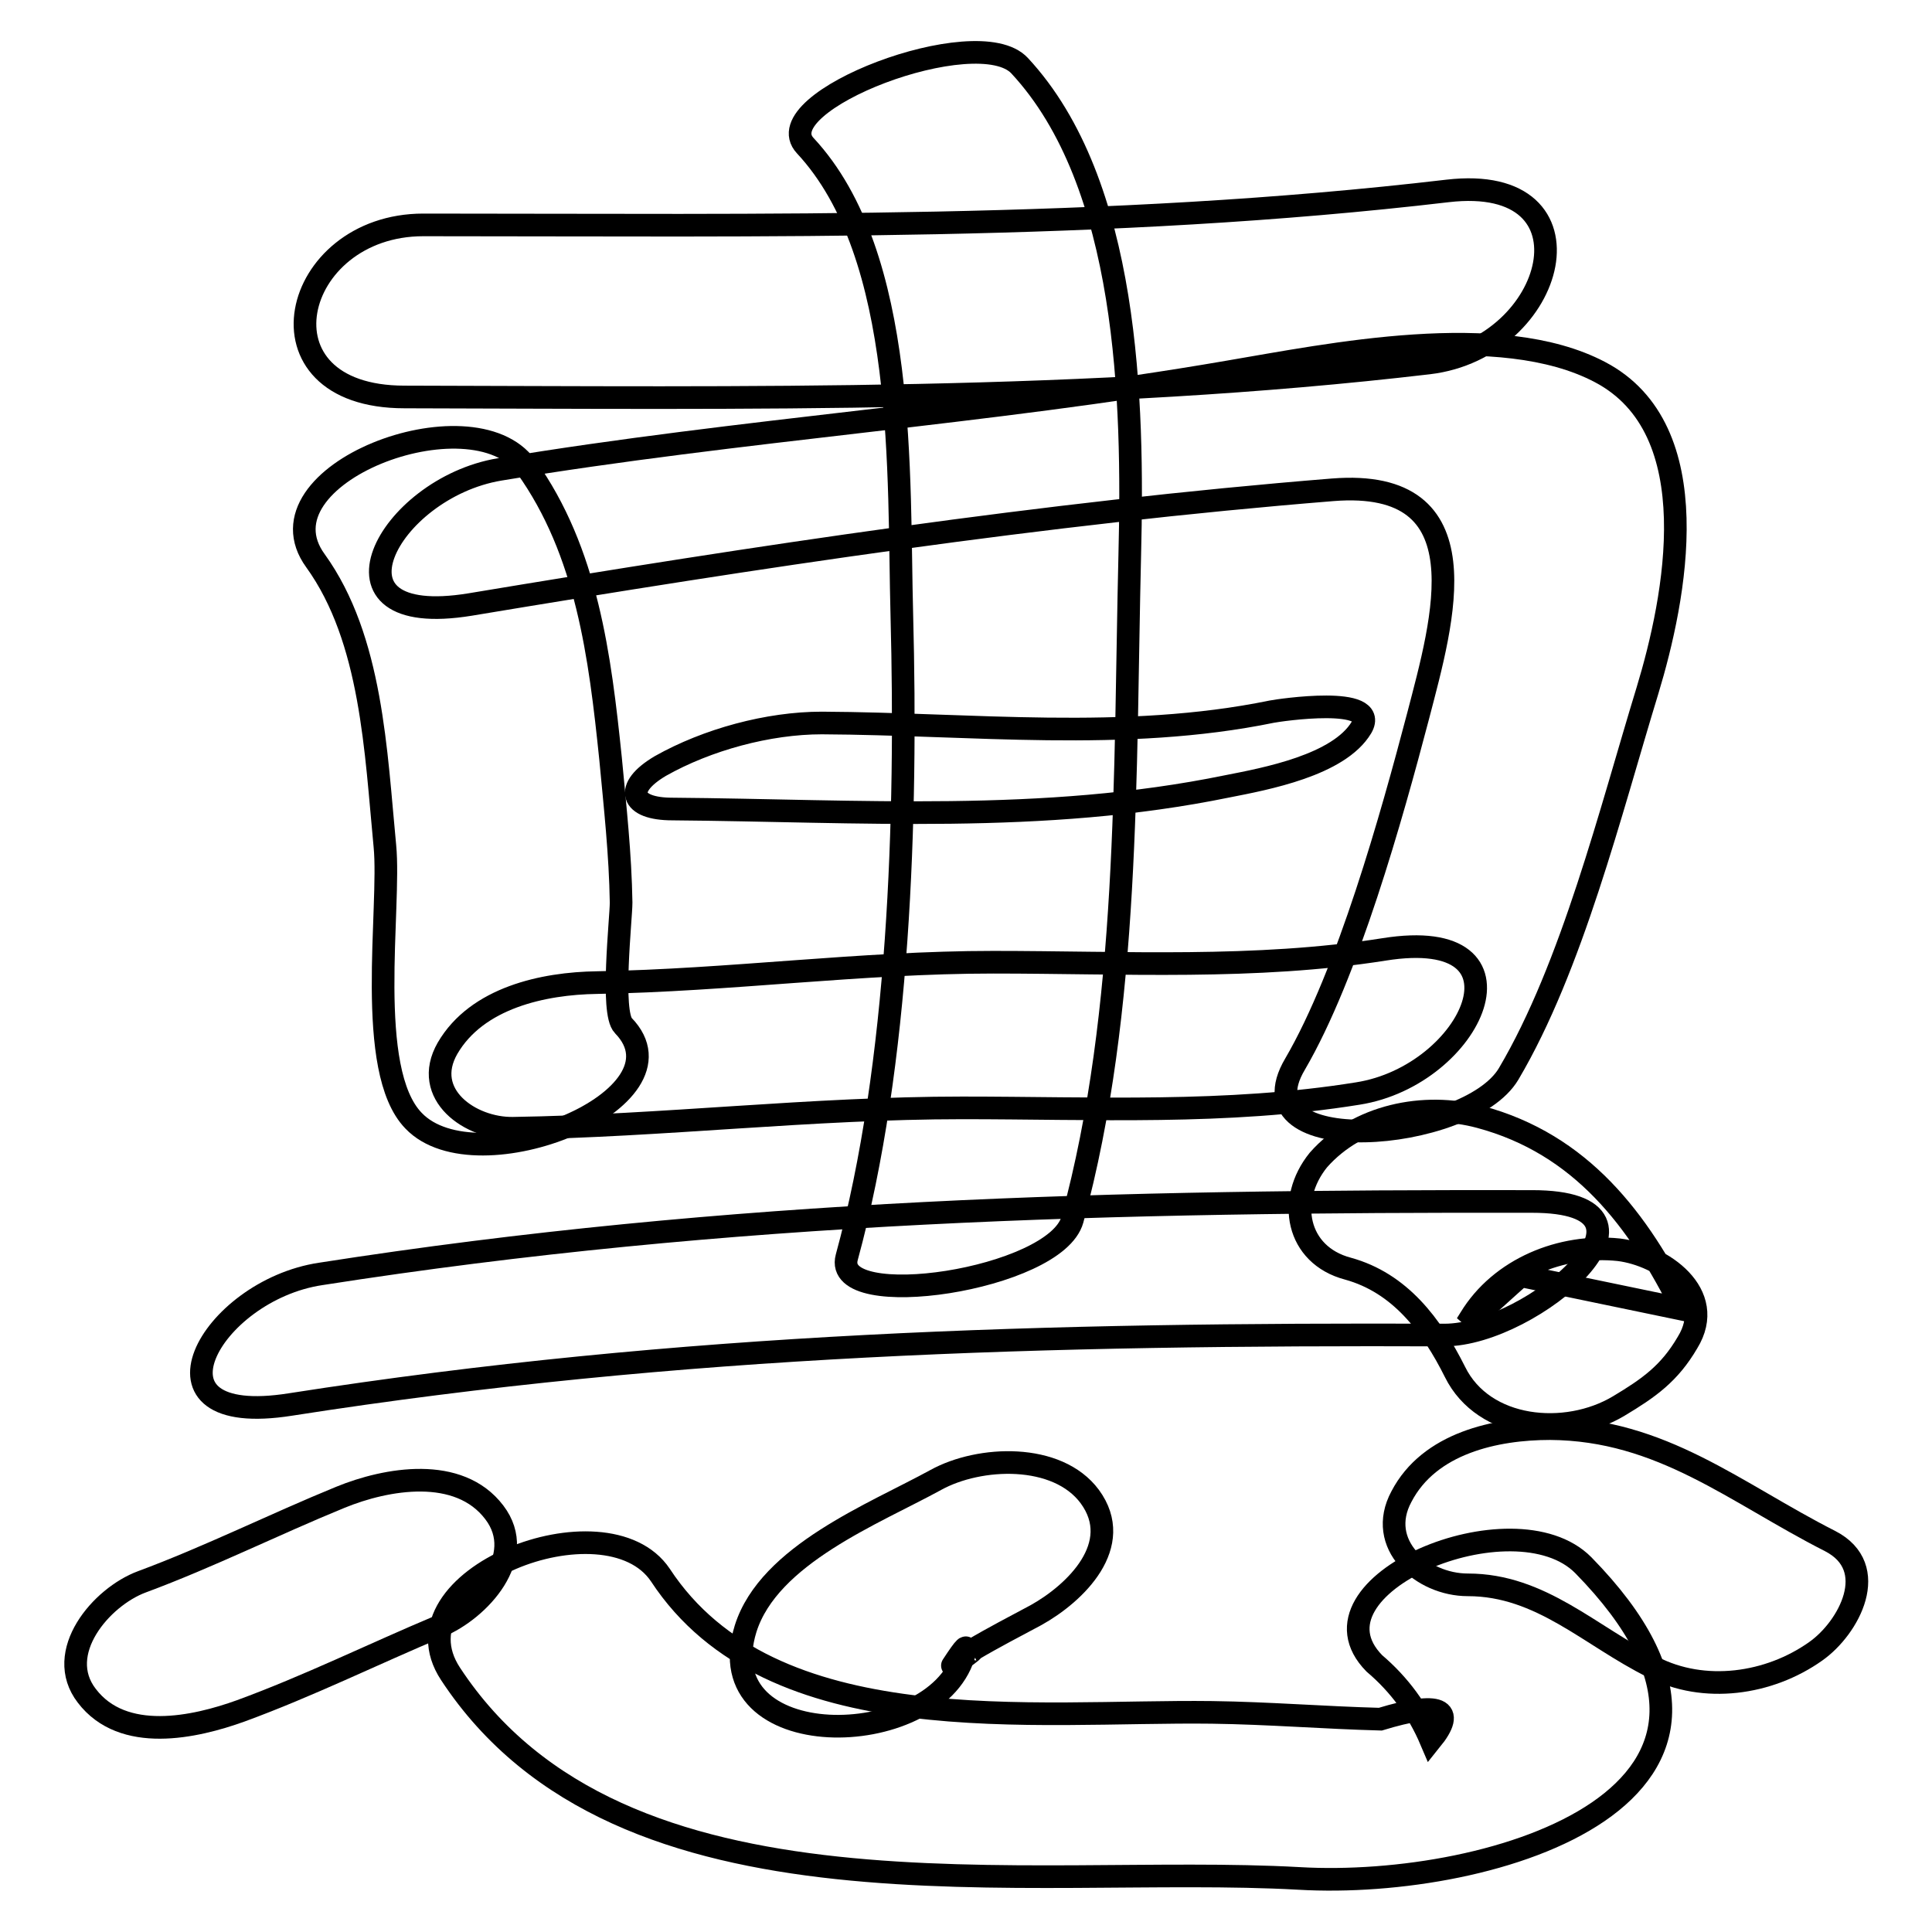
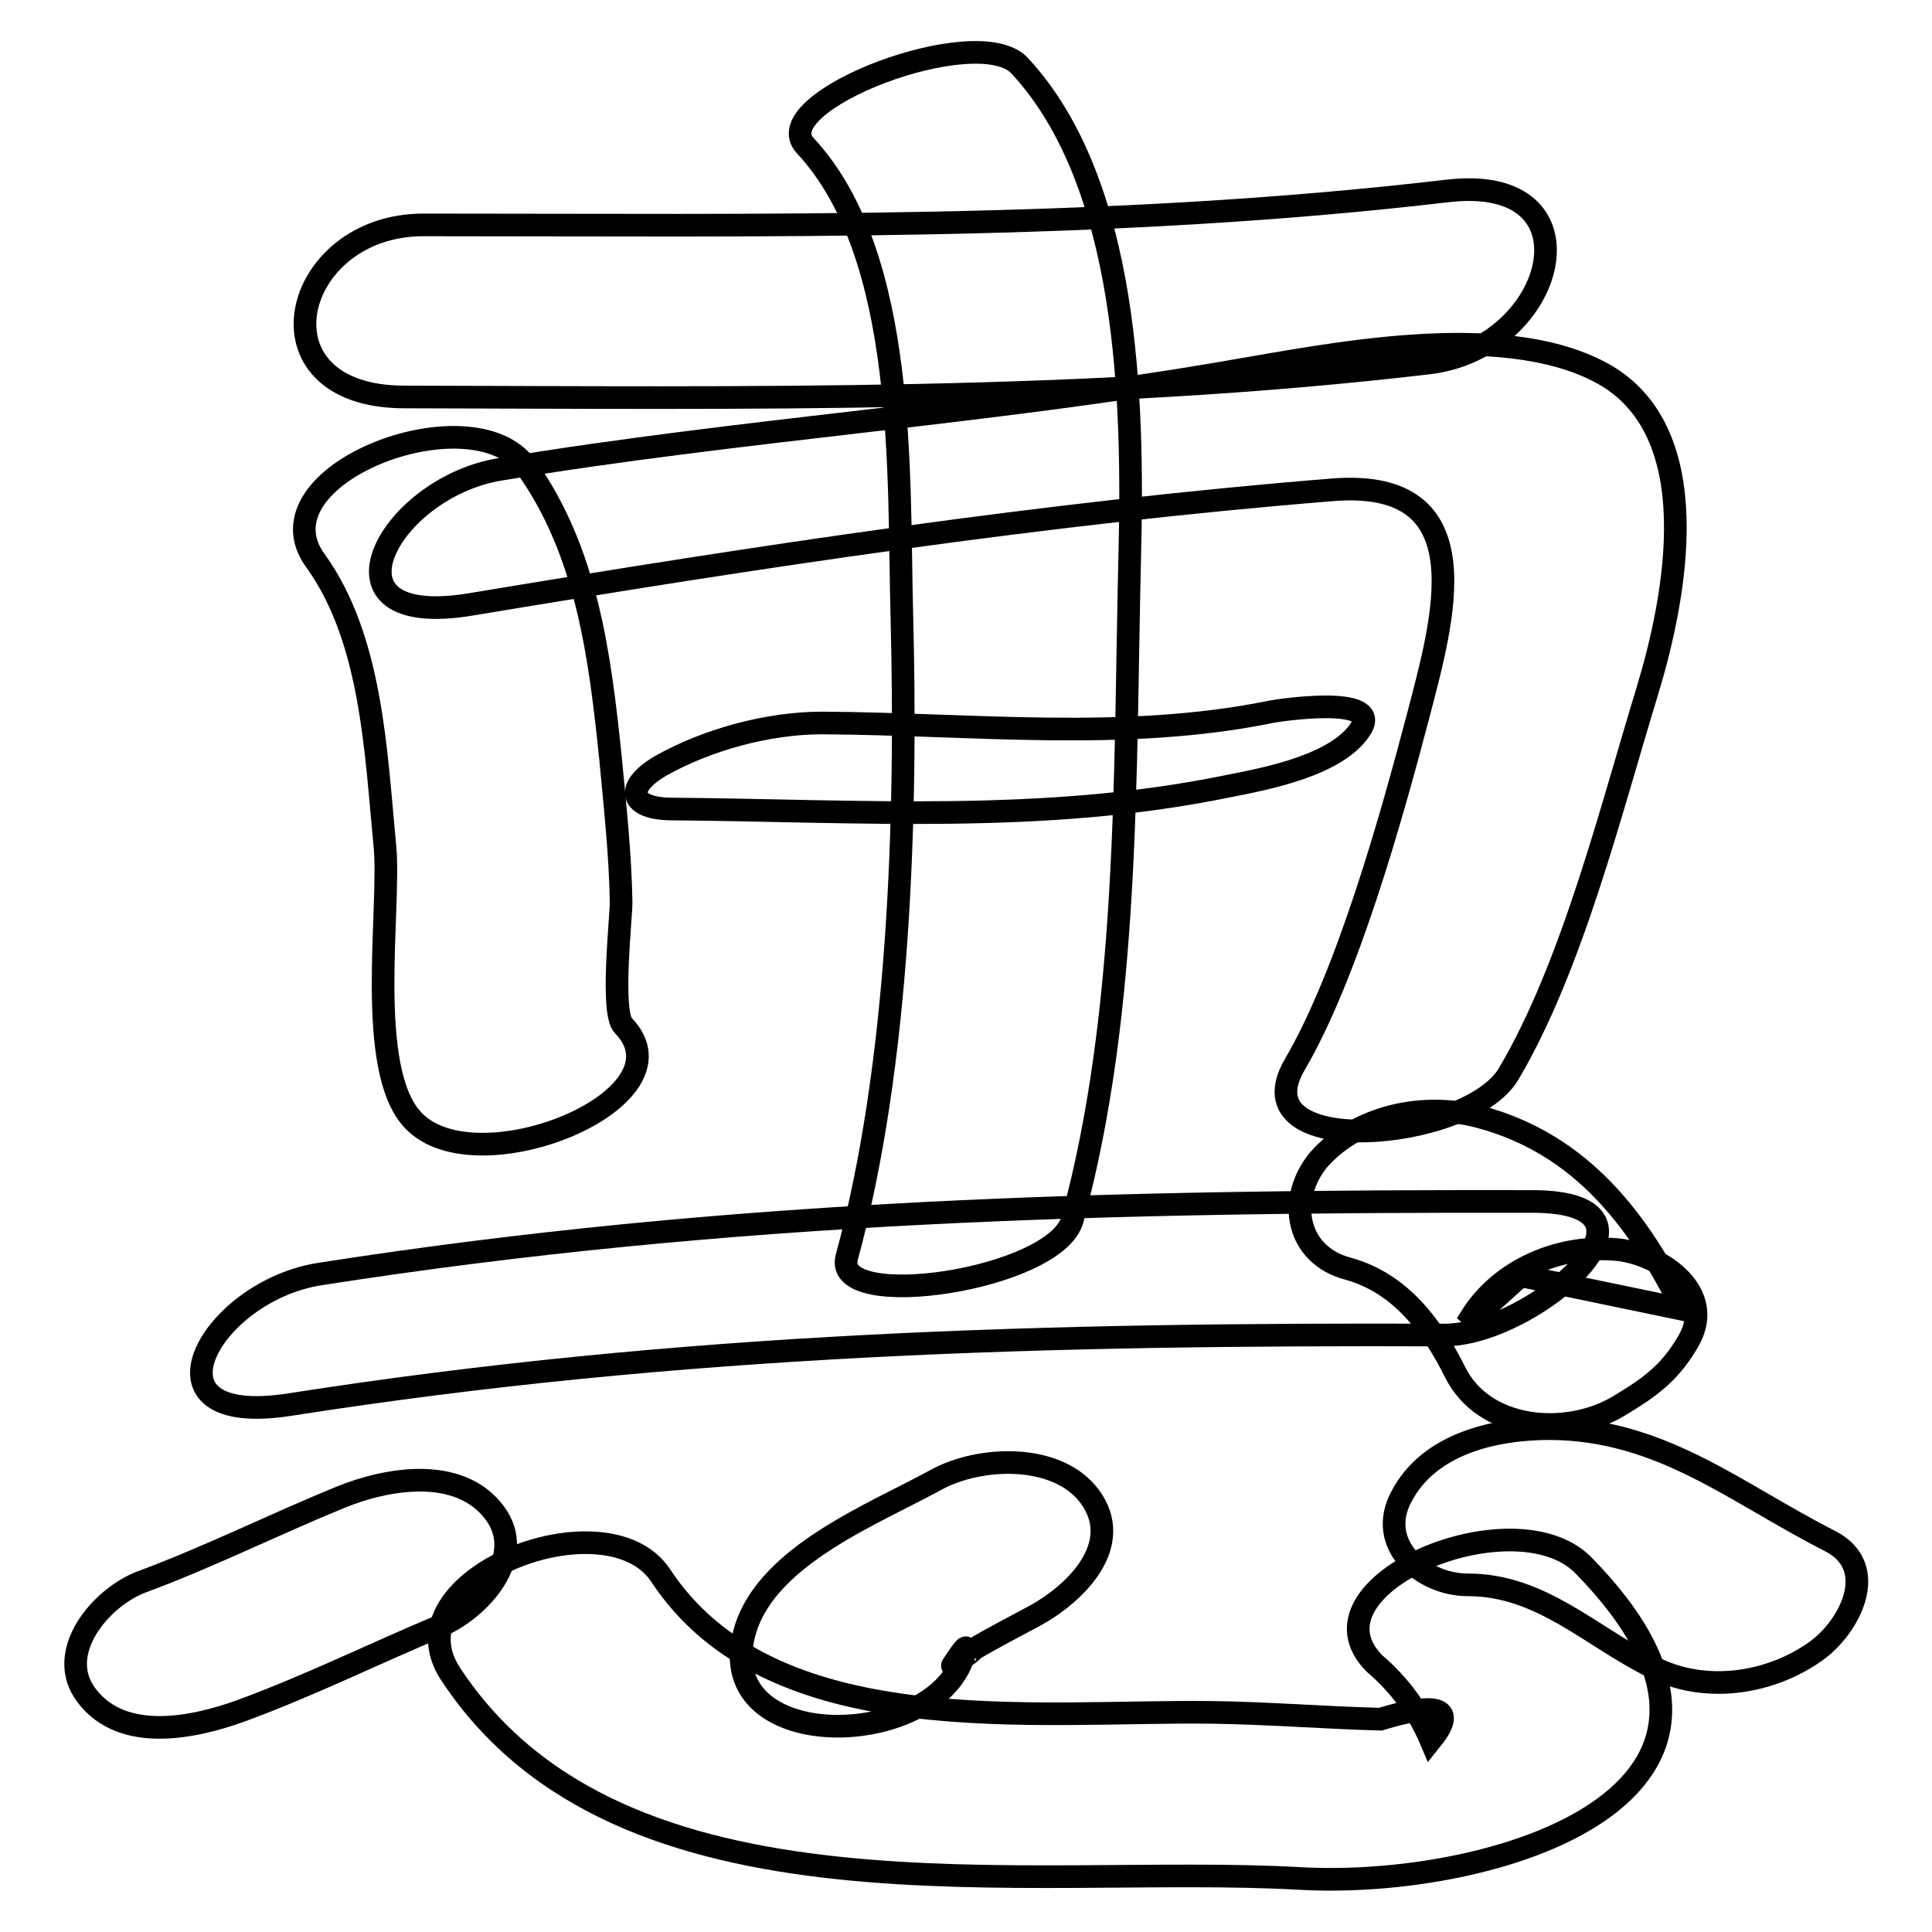
<svg xmlns="http://www.w3.org/2000/svg" version="1.1" x="0px" y="0px" viewBox="0 0 256 256" enable-background="new 0 0 256 256" xml:space="preserve">
  <g>
    <g>
      <path stroke-width="3" fill-opacity="0" stroke="#000000" d="M53.6,52.6c45.3,0.1,90.6,0.8,135.7-4.5c17-2,23-25.2,2.5-22.8c-45.1,5.3-90.4,4.5-135.7,4.5C38.5,29.8,33.1,52.6,53.6,52.6L53.6,52.6z" />
      <path stroke-width="3" fill-opacity="0" stroke="#000000" d="M41.8,74.3c7.5,10.4,8,25.4,9.2,37.8c0.8,8.2-2.7,29.7,3.8,36.4c8.4,8.8,37.2-2.9,27.8-12.6c-1.7-1.7-0.3-14.2-0.3-16.3c-0.1-6.4-0.8-12.7-1.4-19.1c-1.4-13.5-3.1-27.4-11.2-38.7C62.5,51.9,33.5,62.9,41.8,74.3L41.8,74.3z" />
      <path stroke-width="3" fill-opacity="0" stroke="#000000" d="M62.3,80.1c37.9-6.3,75.9-12.1,114.3-15.2c20.2-1.6,14.6,17.3,11.3,30c-3.5,13.3-9.3,34.1-16.3,46.1c-7.6,12.8,22.9,10.4,28.3,1.3c8.4-14.2,13.5-34.8,18.4-50.8c3.7-12.2,8.2-34.6-6.3-42.2c-13.3-7-35.8-2.3-49.4,0c-31.9,5.5-64.4,7.6-96.4,12.9C51.3,64.7,41.5,83.5,62.3,80.1L62.3,80.1z" />
      <path stroke-width="3" fill-opacity="0" stroke="#000000" d="M89.1,107.2c24.7,0.2,49.1,2,73.5-3c5.1-1,14.8-2.8,17.8-7.8c2.5-4.3-10.9-2.3-11.9-2.1c-19.5,4-39.8,1.6-59.6,1.5c-7.1,0-15.2,2.2-21.4,5.7C82.6,104.4,83.5,107.2,89.1,107.2L89.1,107.2z" />
-       <path stroke-width="3" fill-opacity="0" stroke="#000000" d="M68,149.5c19.9-0.3,39.5-2.7,59.5-2.7c17.5,0,35,0.9,52.4-1.9c15.3-2.4,24.2-22.4,3.5-19.1c-17.1,2.7-34.5,1.7-51.8,1.7c-17.6,0-34.9,2.4-52.5,2.7c-7.1,0.1-15.9,2-19.8,8.7C55.8,145,62.3,149.6,68,149.5L68,149.5z" />
      <path stroke-width="3" fill-opacity="0" stroke="#000000" d="M106.7,19.3c13.6,14.6,12.3,43.8,12.8,62.3c0.7,26.7-0.3,59.4-7.3,85c-2,7.4,27.7,3,29.9-5c7.6-27.9,6.9-59.3,7.6-88.1c0.5-20.2-0.1-49.2-14.6-64.8C129.5,2.7,101.3,13.5,106.7,19.3L106.7,19.3z" />
      <path stroke-width="3" fill-opacity="0" stroke="#000000" d="M38.5,186.1c51.8-8.1,100.5-9.4,152.9-9.2c11.7,0,32-17.7,11.6-17.7c-55.2-0.1-106.1,1.1-160.5,9.6C27.8,171,17.7,189.4,38.5,186.1L38.5,186.1z" />
      <path stroke-width="3" fill-opacity="0" stroke="#000000" d="M178.6,168.1c6.9,1.9,11.1,7.5,14.2,13.7c3.8,7.7,14.7,8.7,21.7,4.5c4-2.4,6.7-4.3,9.1-8.4c4-6.5-3.4-11.6-9.1-12.3c-7.6-0.8-15.7,2.5-19.7,9.1c-0.2,0.3-0.3,0.5-0.5,0.8c2.6-2.3,5.2-4.7,7.8-7c-0.3,0.2-0.6,0.3-0.8,0.5c7.2,1.5,14.5,3,21.7,4.5c-5.9-11.9-13.5-21.9-26.9-25.5c-7.4-2-16.2-0.2-21.4,5.7C170.4,159,171.8,166.3,178.6,168.1L178.6,168.1z" />
      <path stroke-width="3" fill-opacity="0" stroke="#000000" d="M45.1,198.4c-8.8,3.6-17.4,7.9-26.3,11.2c-5.4,2-11.7,9.4-7.3,15.1c4.8,6.3,14.3,4.2,20.4,2c9-3.3,17.5-7.5,26.3-11.2c5.3-2.2,11.8-9.2,7.3-15.1C60.8,194.2,51.2,195.9,45.1,198.4L45.1,198.4z" />
      <path stroke-width="3" fill-opacity="0" stroke="#000000" d="M59.7,221.8c22.6,34.4,76.5,25.1,112.4,27.1c25.8,1.5,67.4-11.2,37.7-41.5c-9.2-9.3-37.8,2.7-27.7,13c3.3,2.8,5.8,6.2,7.5,10.2c3.4-4.2,1.2-5.2-6.7-2.8c-7.5-0.2-14.8-0.8-22.3-0.9c-23.6-0.3-58.4,4.2-73.1-18.2C80.3,198,51.4,209.2,59.7,221.8L59.7,221.8z" />
      <path stroke-width="3" fill-opacity="0" stroke="#000000" d="M124,196.1c-8.2,4.5-22.1,9.9-25.2,19.7c-5.2,16.8,24.9,16.4,28.9,3.6c0.7-1.8,0.2-1.3-1.5,1.3c-0.1,0.1,3.3-2.3,2.7-2.1c2.7-1.6,5.6-3.1,8.4-4.6c5.2-2.9,11.8-9.3,7.1-15.7C140.1,192.5,129.8,192.9,124,196.1L124,196.1z" />
      <path stroke-width="3" fill-opacity="0" stroke="#000000" d="M194.5,210c9.7,0,16.2,6.8,24.5,10.9c6.8,3.5,15.4,2.3,21.6-2.1c4.4-3.1,8.7-11.1,1.9-14.6c-12.6-6.4-22.3-14.8-37.1-14.9c-7.2,0-16,1.9-19.7,9C182.3,204.6,188.4,210,194.5,210L194.5,210z" />
    </g>
  </g>
</svg>